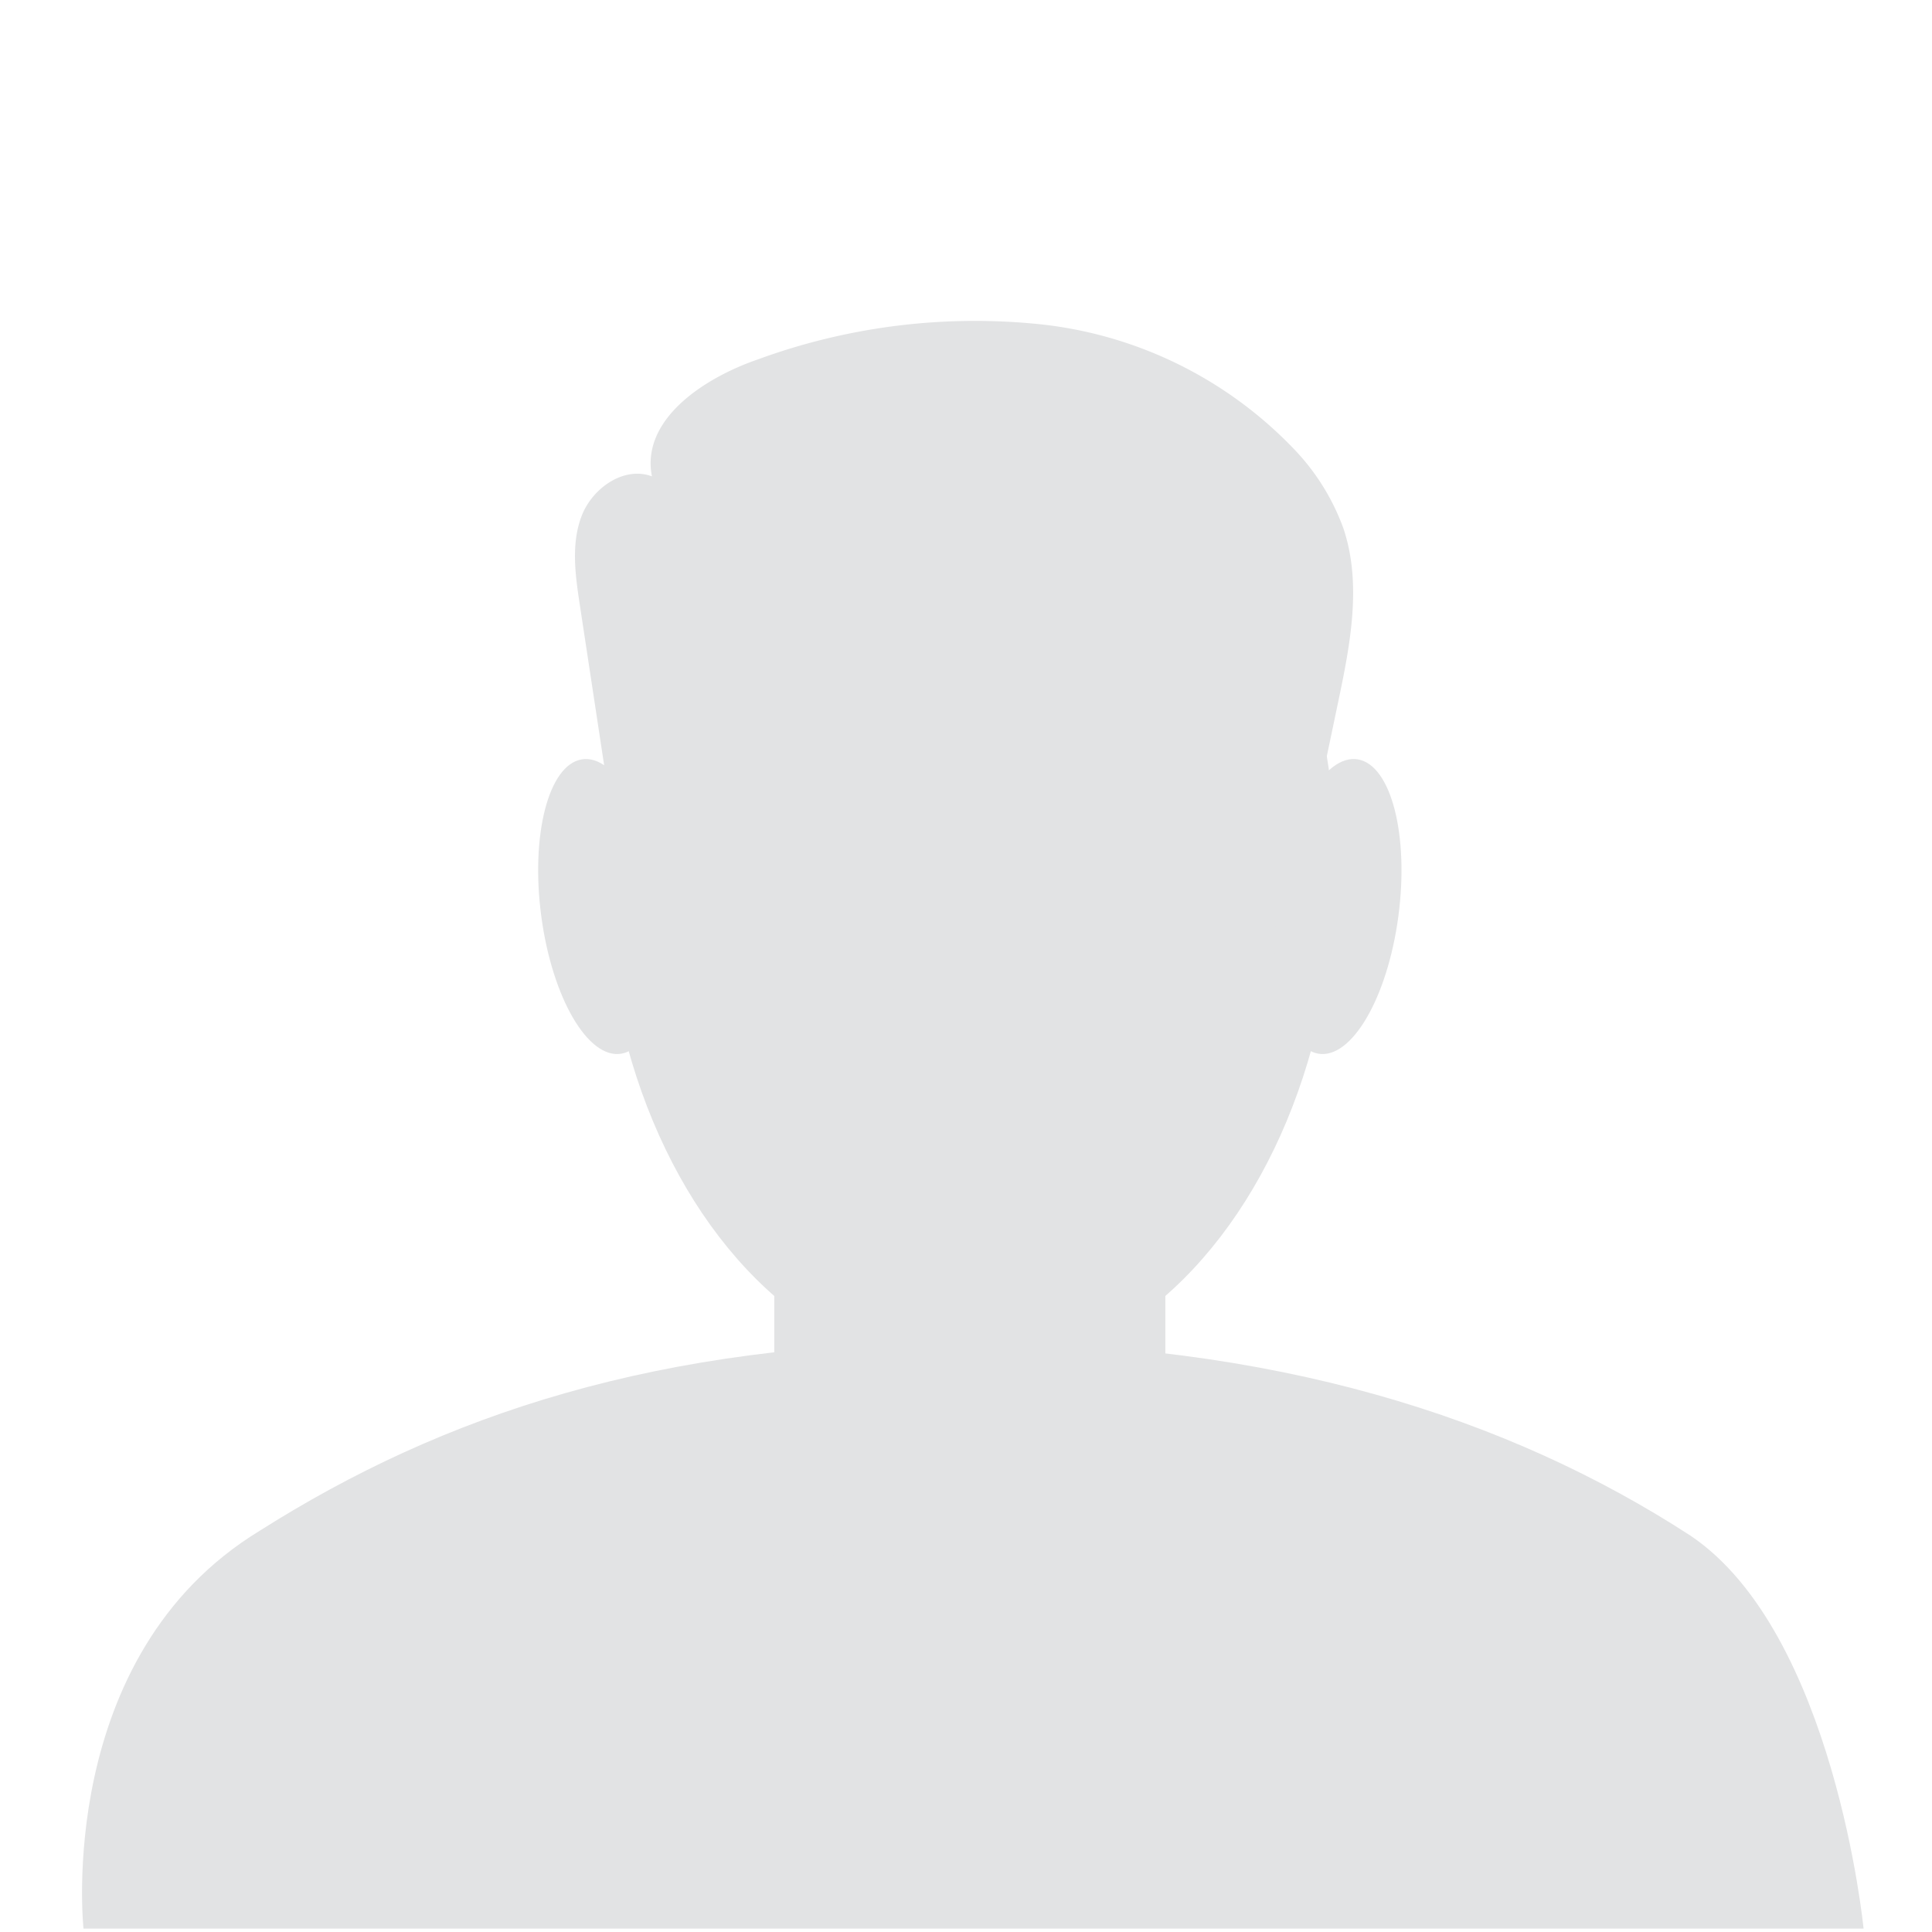
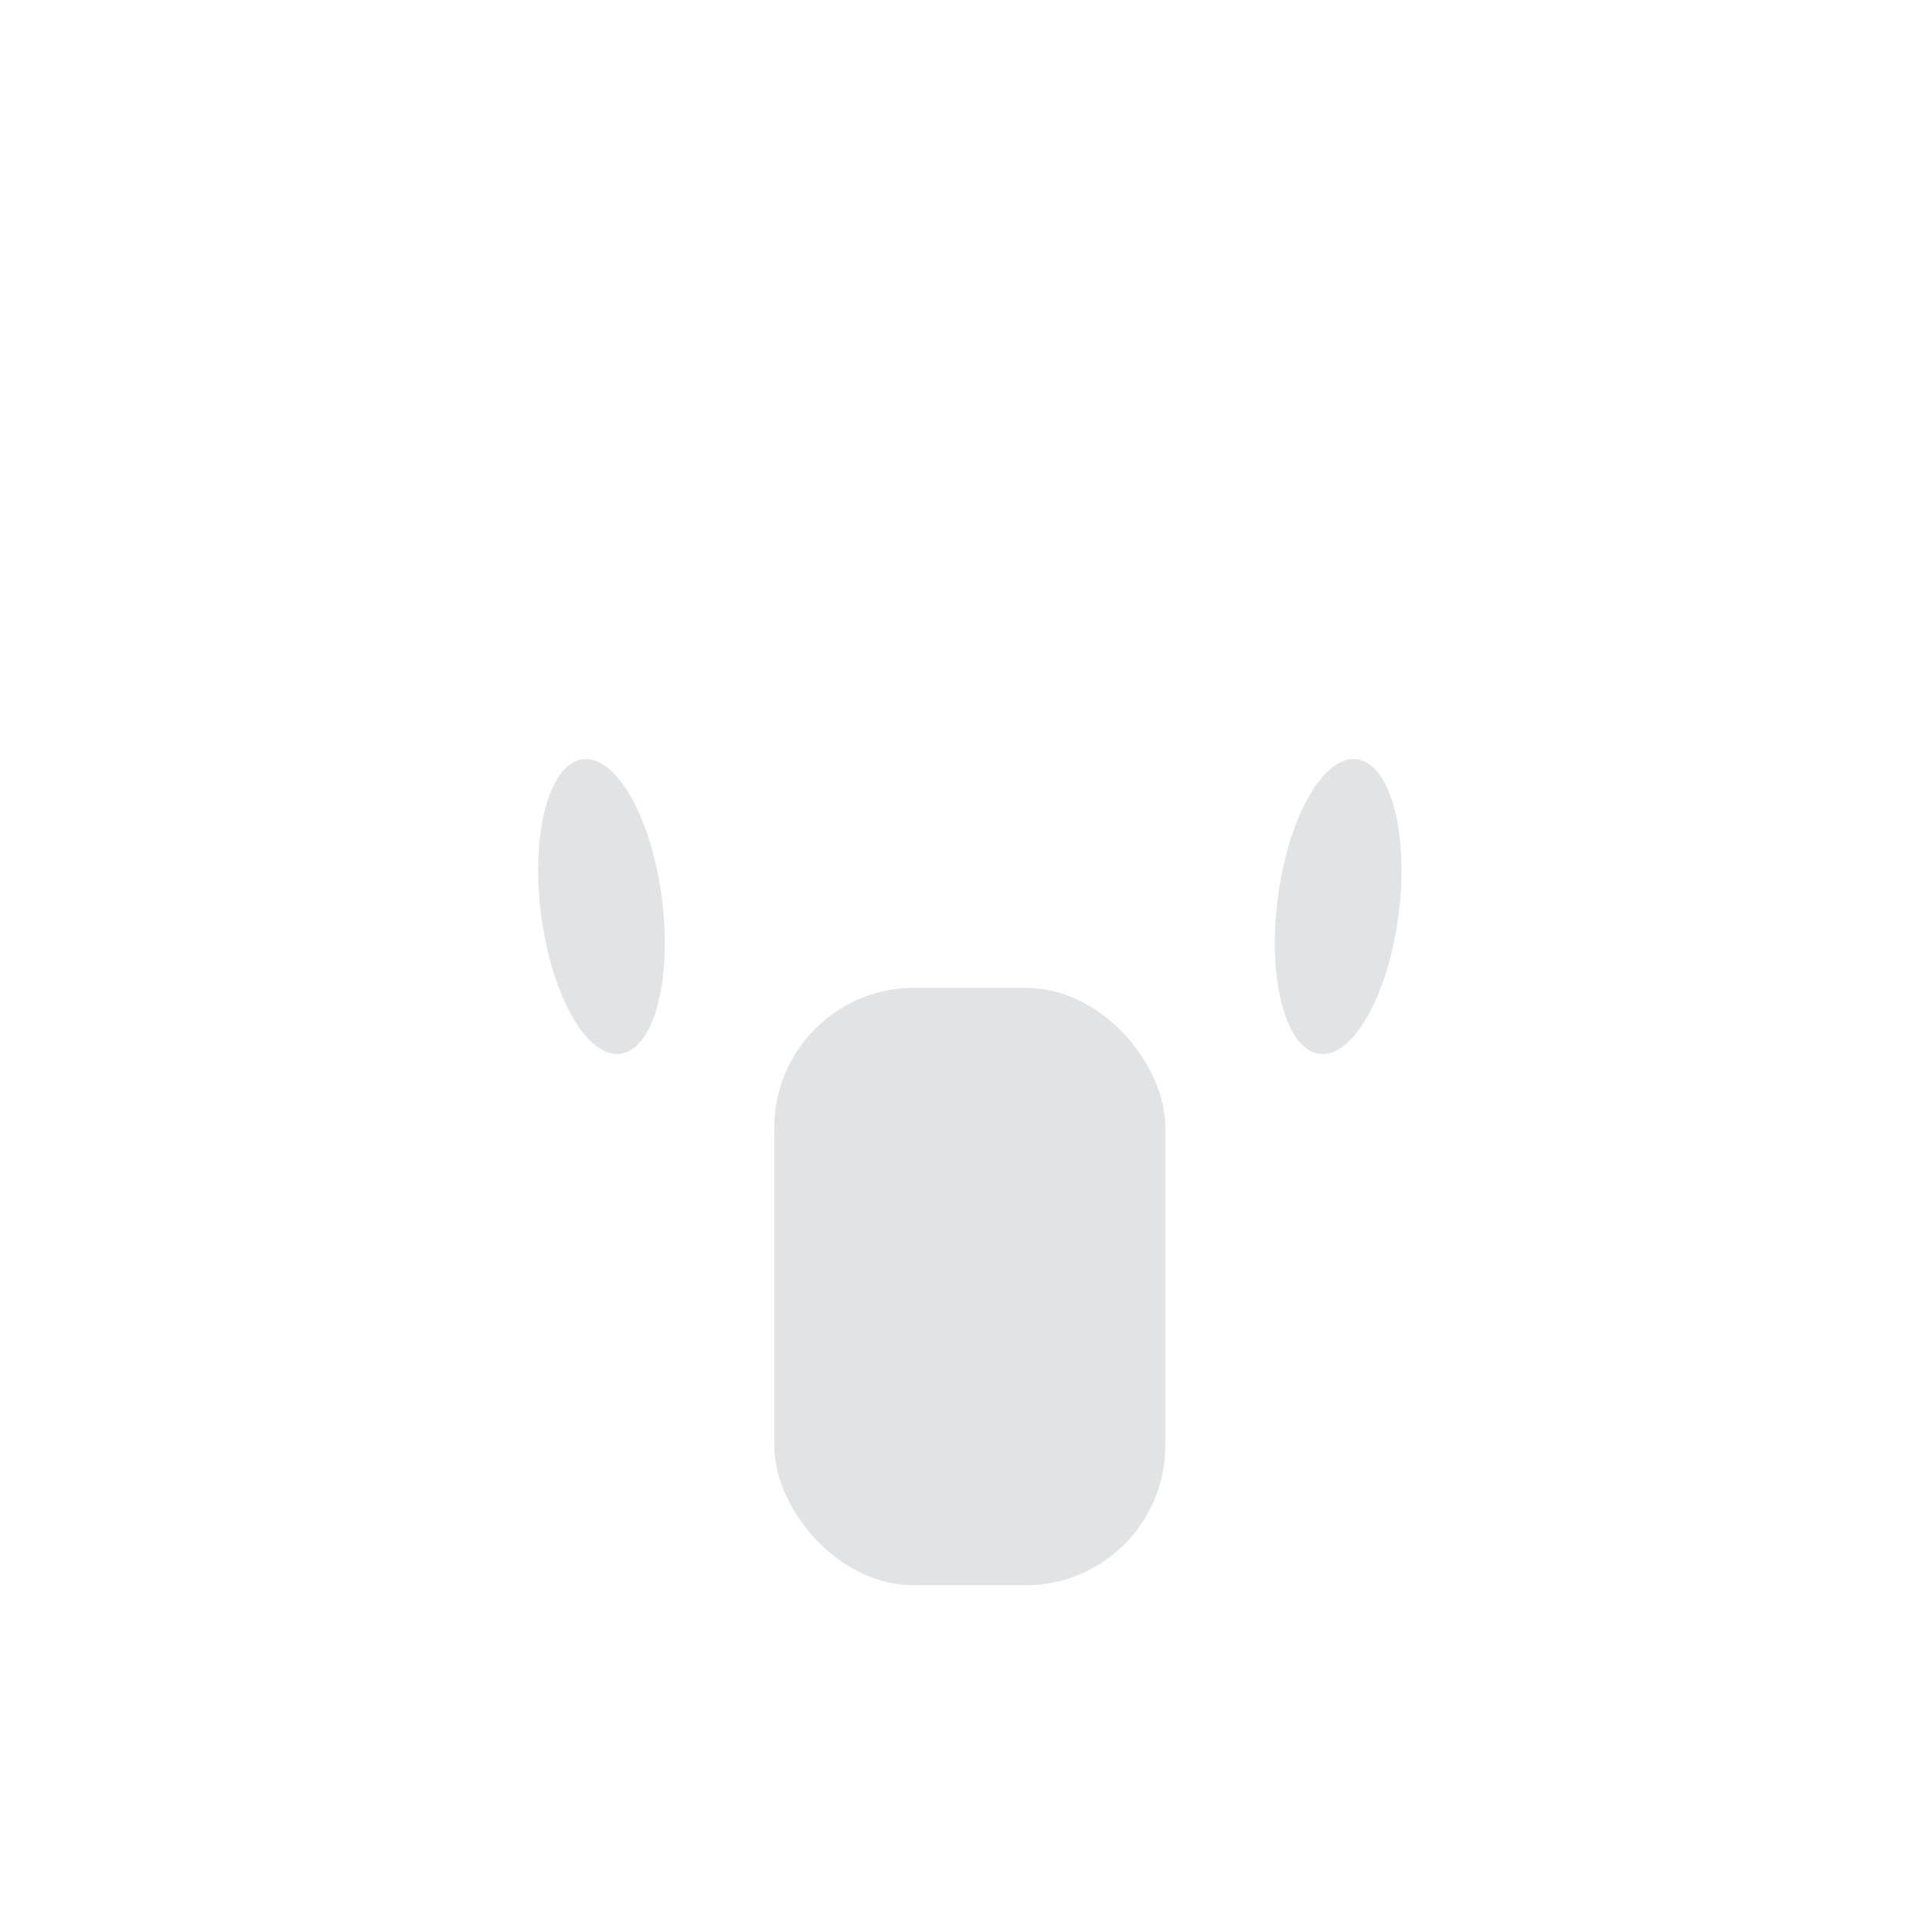
<svg xmlns="http://www.w3.org/2000/svg" width="133" height="133" viewBox="0 0 133 133">
  <g id="Gruppe_1408" data-name="Gruppe 1408" transform="translate(-322.52 -32.929)">
-     <rect id="Rechteck_661" data-name="Rechteck 661" width="133" height="133" transform="translate(322.52 32.929)" fill="#fff" />
-     <ellipse id="Ellipse_186" data-name="Ellipse 186" cx="25.193" cy="34.894" rx="25.193" ry="34.894" transform="translate(364.088 57.755)" fill="#e2e3e4" />
-     <path id="Pfad_1122" data-name="Pfad 1122" d="M388.884,125.31c-21.088,0-35.94,5.054-48.478,12.993-14.166,8.616-12.138,27.391-12.138,27.391H450.809s-2-20.356-11.9-27.04C426.375,130.513,410.281,125.31,388.884,125.31Z" fill="#e2e3e4" />
    <rect id="Rechteck_656" data-name="Rechteck 656" width="26.922" height="41.128" rx="9.625" transform="translate(375.821 100.931)" fill="#e2e3e4" />
    <path id="Pfad_1123" data-name="Pfad 1123" d="M368.067,94.631c.754,5.6-.488,10.445-2.775,10.834s-4.751-3.83-5.505-9.425.487-10.445,2.774-10.834S367.312,89.037,368.067,94.631Z" fill="#e2e3e4" />
    <path id="Pfad_1124" data-name="Pfad 1124" d="M410.5,94.631c-.754,5.6.488,10.445,2.774,10.834s4.752-3.83,5.506-9.425S418.289,85.6,416,85.206,411.251,89.037,410.5,94.631Z" fill="#e2e3e4" />
-     <path id="Pfad_1125" data-name="Pfad 1125" d="M364.969,91.276q-1.27-8.379-2.542-16.758c-.307-2.028-.6-4.165.136-6.078S365.475,65,367.4,65.722c-.769-3.885,3.53-6.755,7.276-8.045a43.471,43.471,0,0,1,19.591-2.41,28.329,28.329,0,0,1,17.45,8.7A15.517,15.517,0,0,1,415,69.3c1.287,3.832.468,8.015-.363,11.972q-.988,4.716-1.979,9.432a4.212,4.212,0,0,1-.808,2.017c-.782.87-2.1.935-3.268.938l-37.477.08c-2.349,0-5.415-.573-5.725-2.9" fill="#e2e3e4" />
  </g>
</svg>